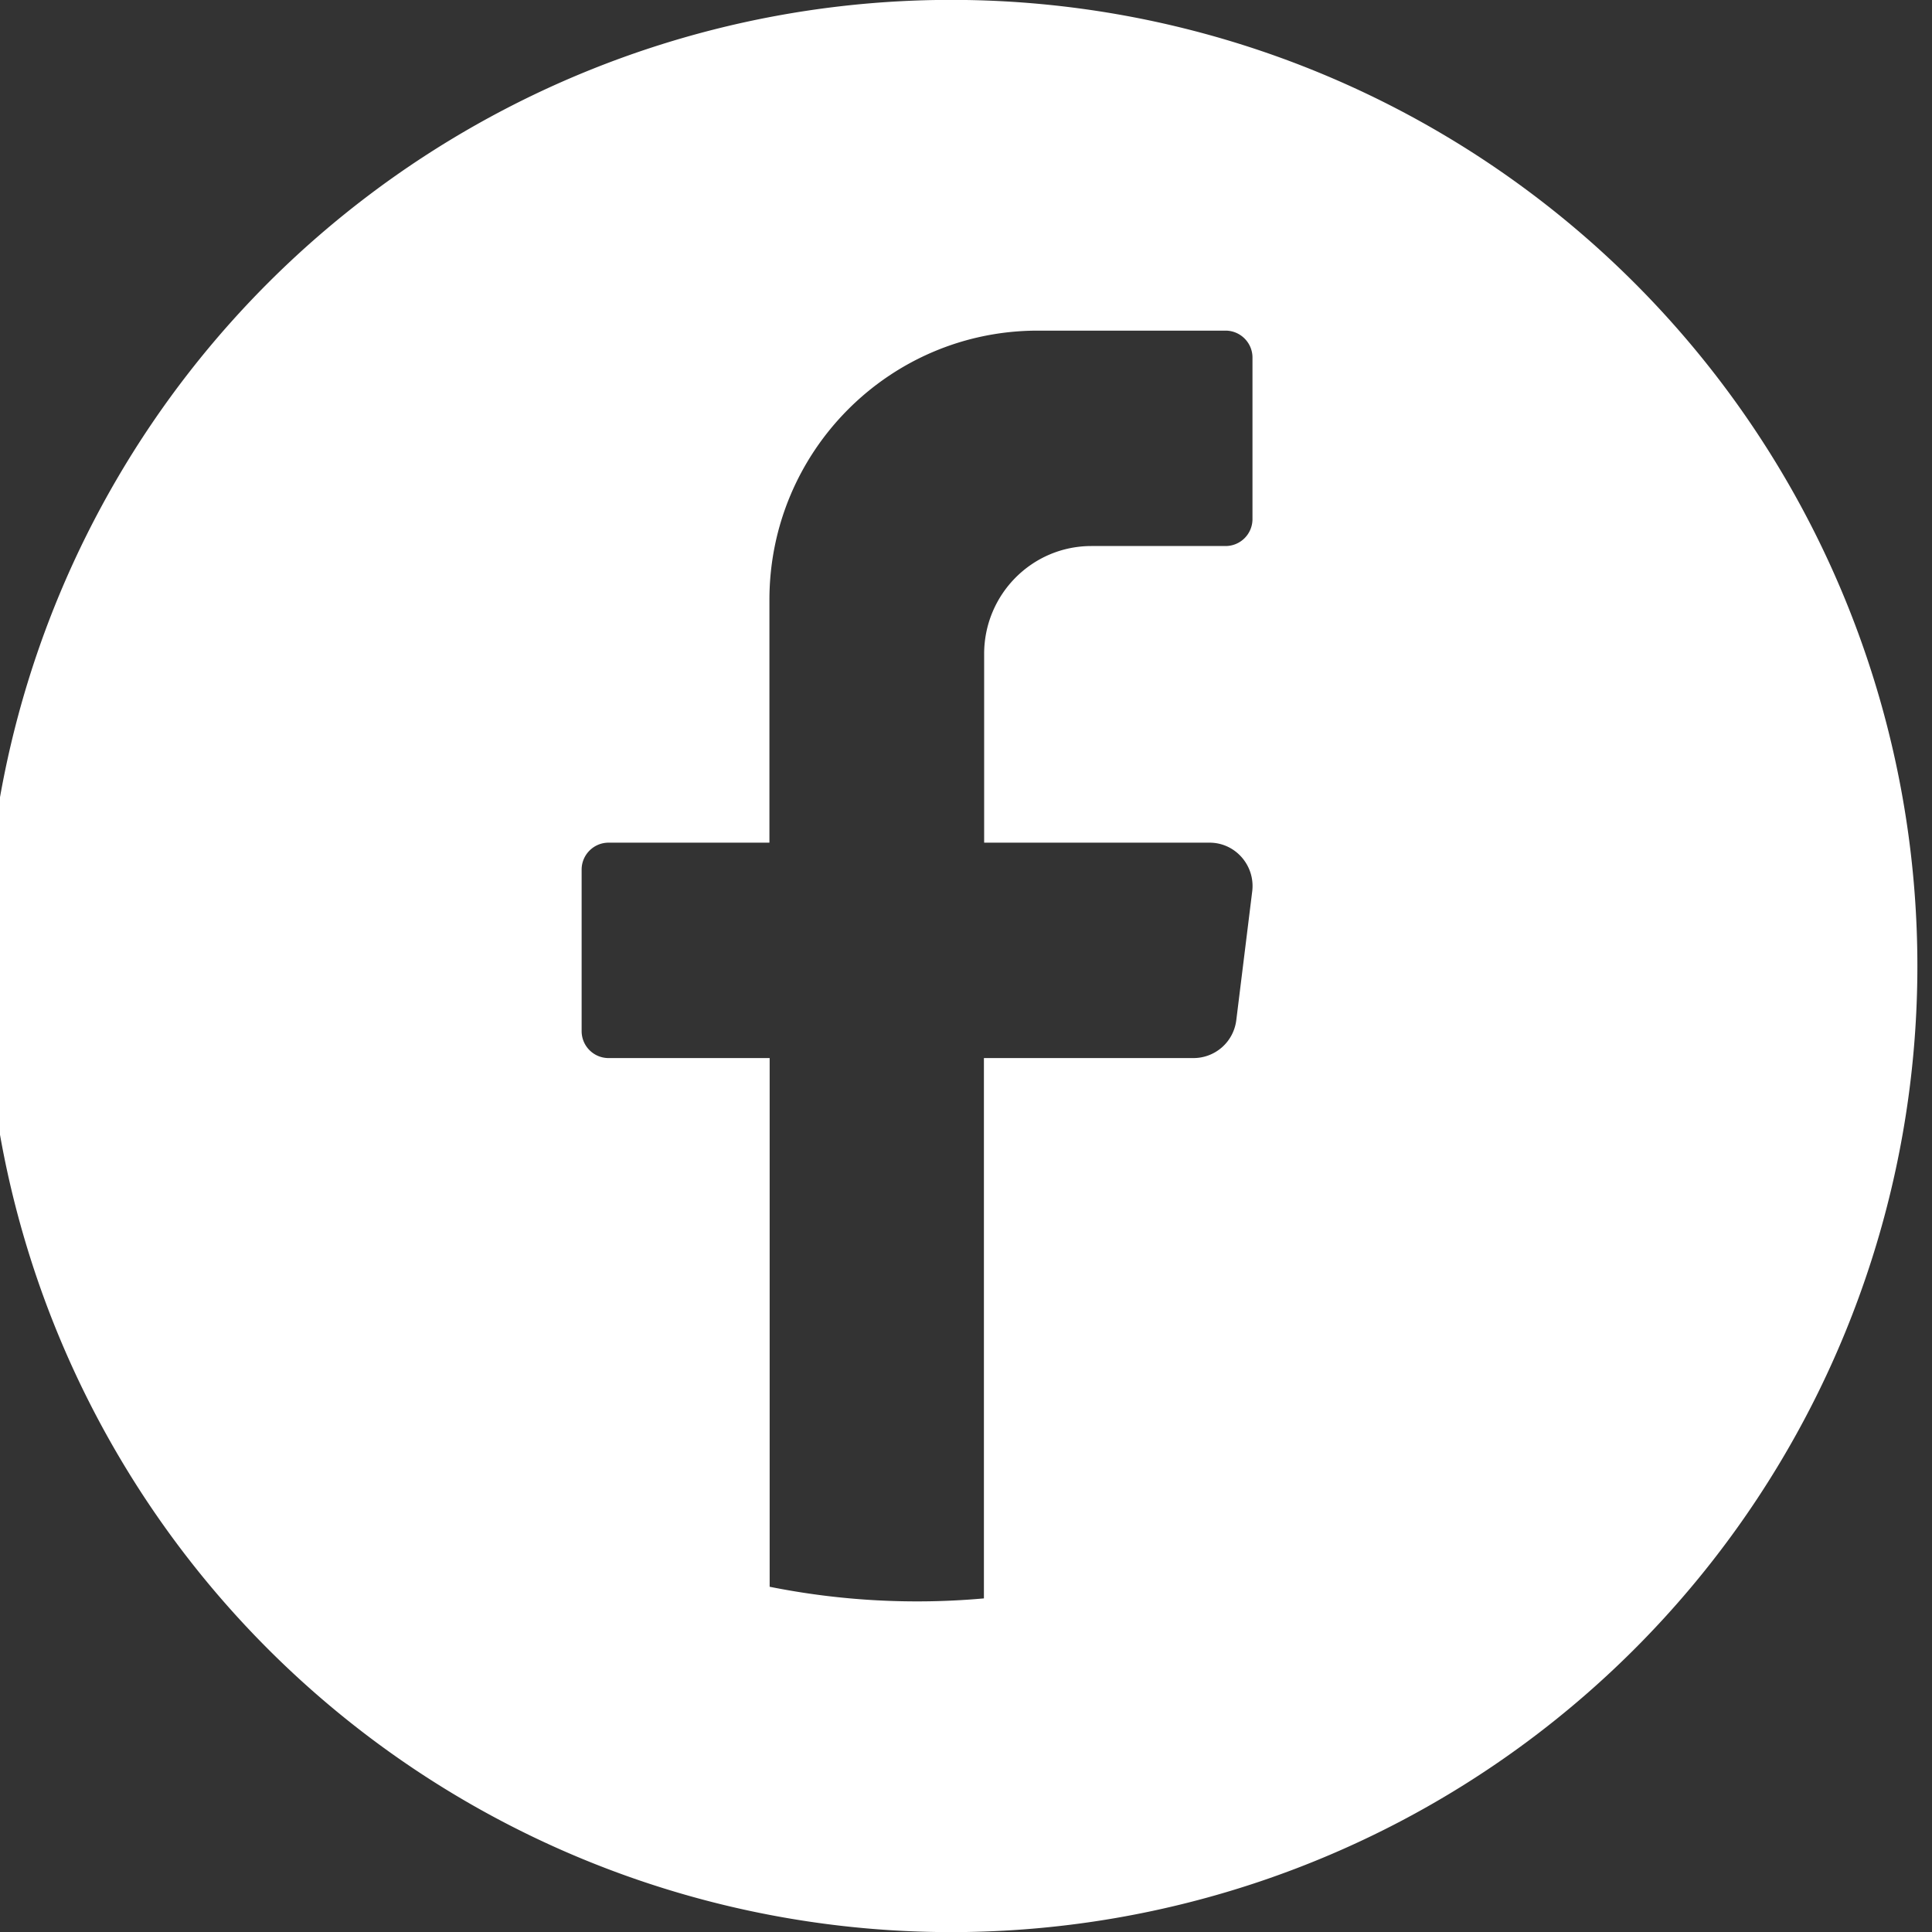
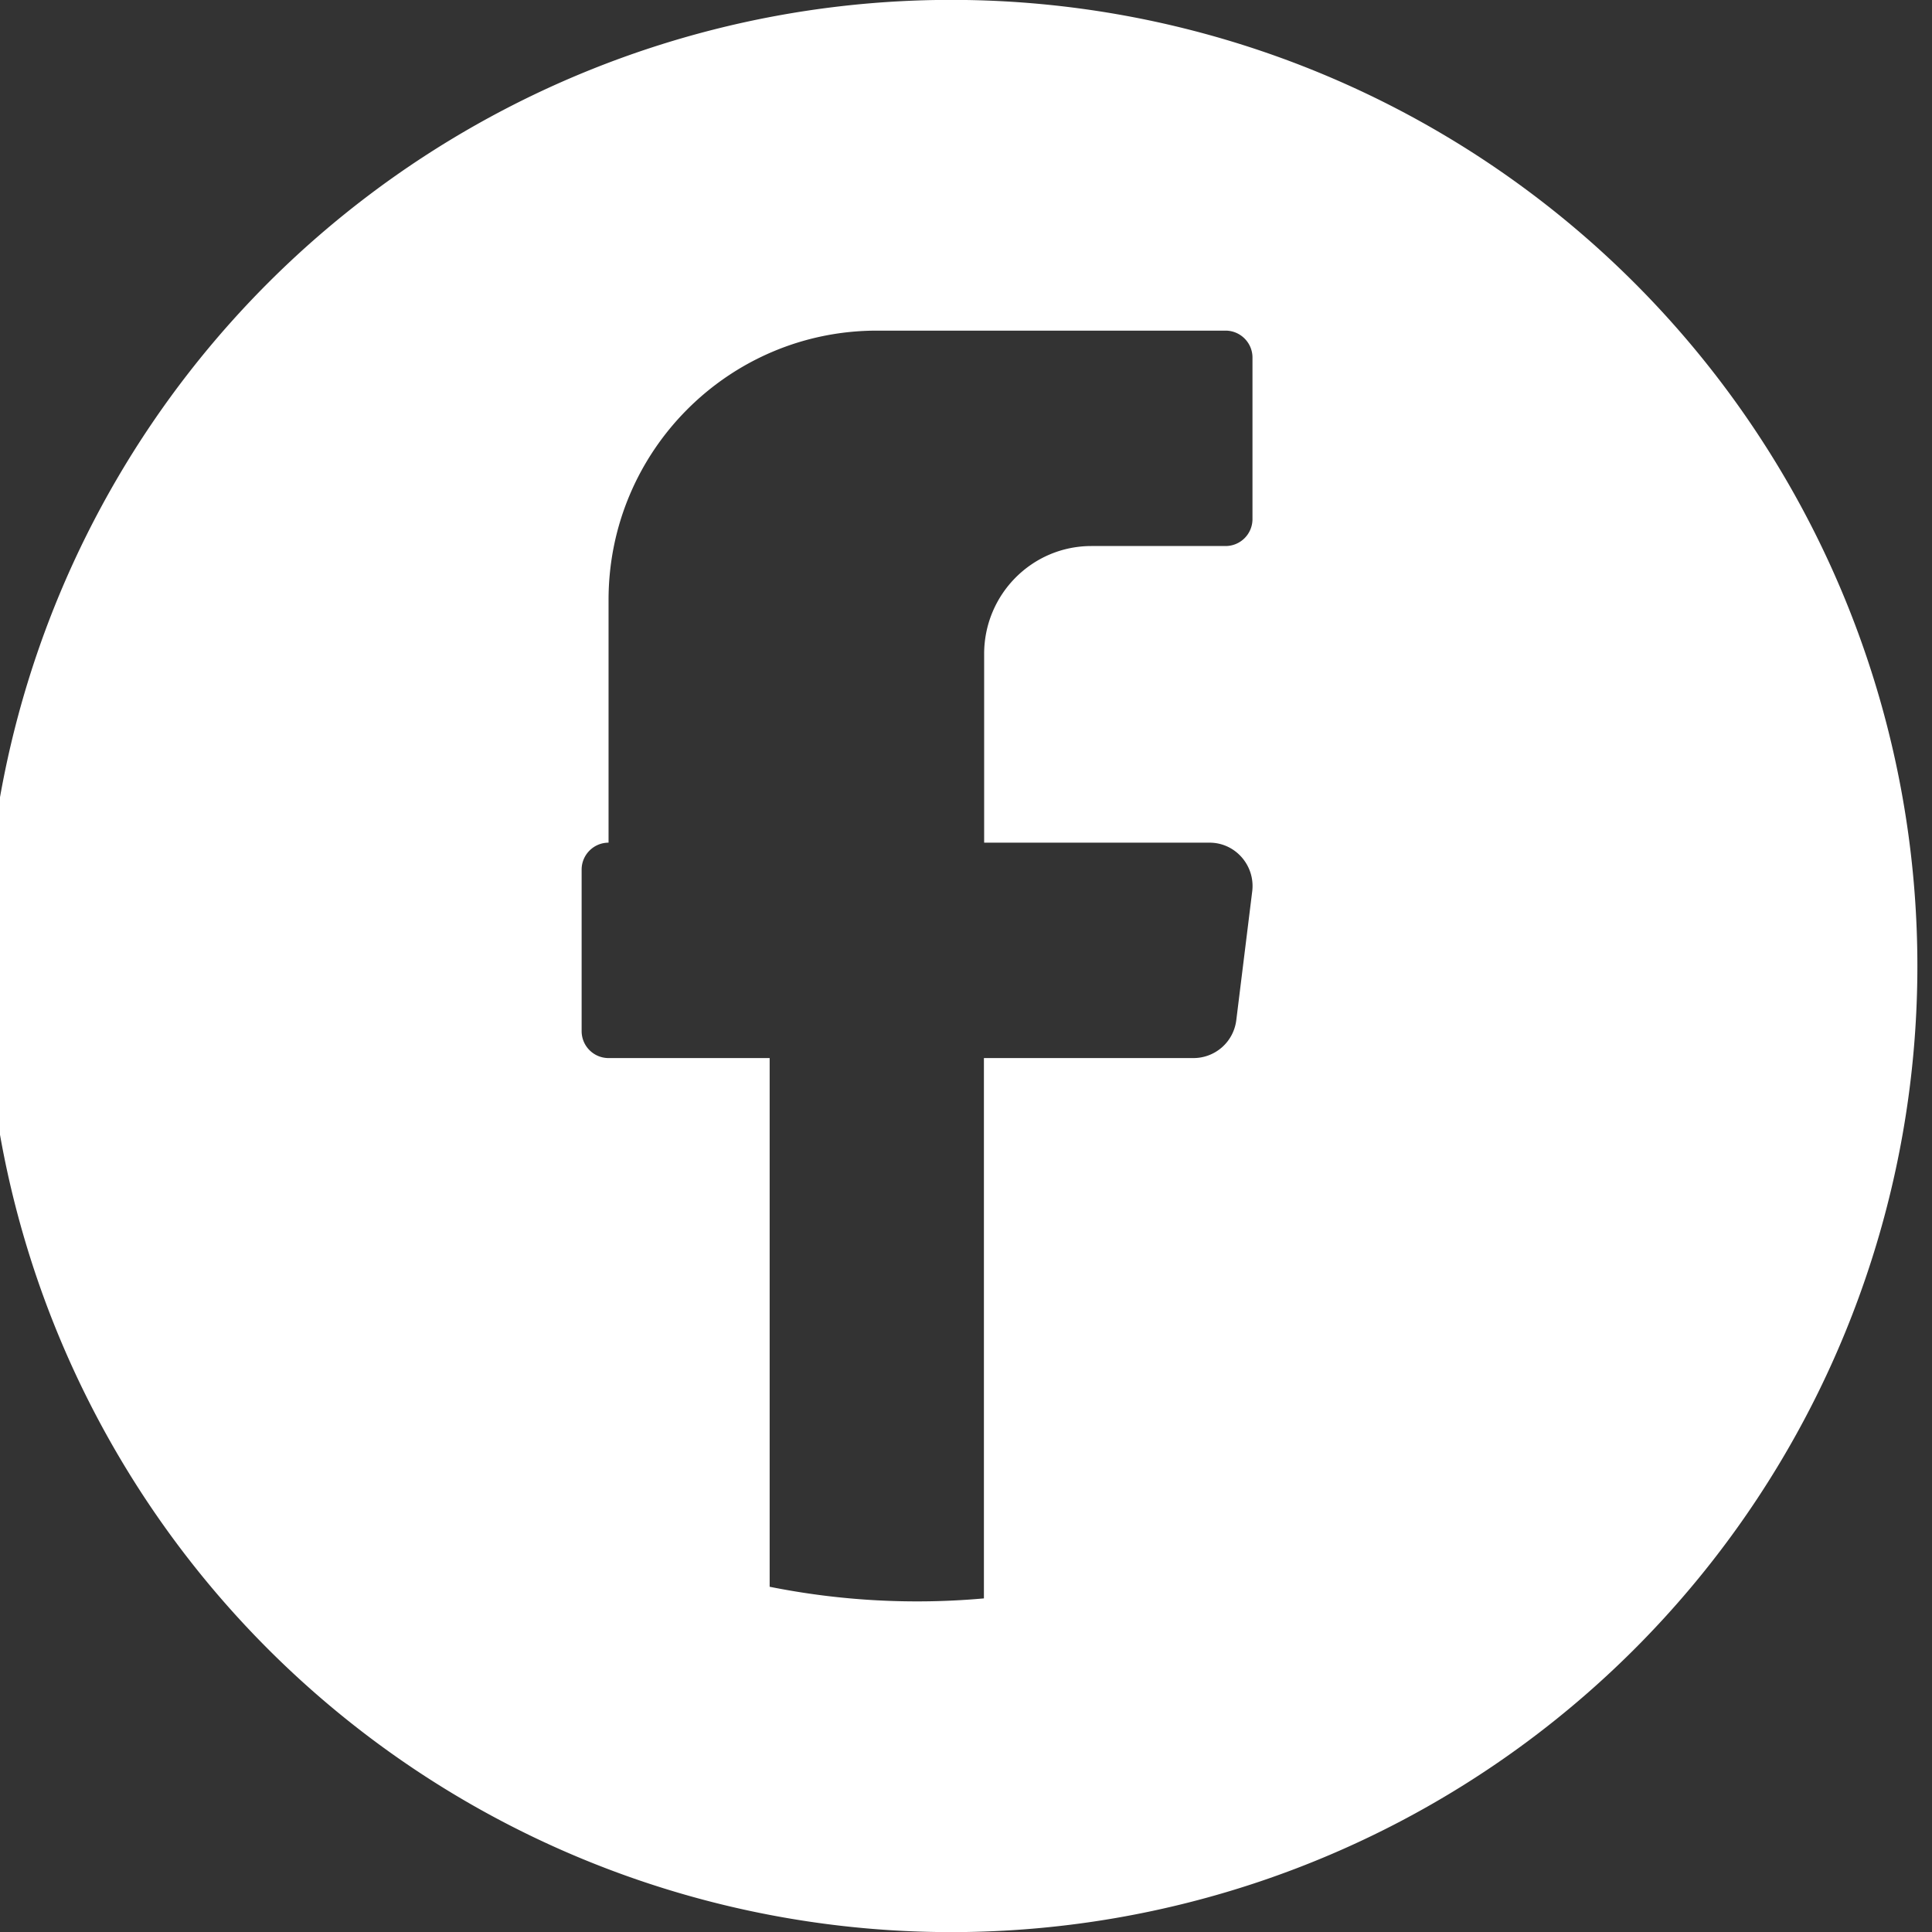
<svg xmlns="http://www.w3.org/2000/svg" width="32" height="32" viewBox="0 0 8.467 8.467" version="1.1" id="svg4">
  <rect x="0" y="0" width="8.467" height="8.467" fill="#333333" stroke="none" />
  <defs id="defs8" />
-   <path d="m 4.234,0 a 4.234,4.234 0 1 0 0,8.467 4.234,4.234 0 0 0 0,-8.467 z m 0.314,1.449 h 0.823 c 0.065,0 0.118,0.053 0.118,0.118 v 0.708 a 0.118,0.118 0 0 1 -0.118,0.118 h -0.588 c -0.26,0 -0.47,0.212 -0.47,0.473 v 0.827 h 0.988 c 0.113,0 0.2,0.1 0.187,0.212 l -0.07,0.566 A 0.189,0.189 0 0 1 5.229,4.637 H 4.312 V 7.005 A 3.283,3.283 0 0 1 3.373,6.954 V 4.637 H 2.667 A 0.118,0.118 0 0 1 2.549,4.519 V 3.811 c 0,-0.065 0.053,-0.118 0.118,-0.118 h 0.705 V 2.629 c 0,-0.652 0.527,-1.18 1.176,-1.18 z" style="fill:#ffffff;fill-opacity:1;fill-rule:nonzero;stroke:none;stroke-width:0.002" id="path2" />
+   <path d="m 4.234,0 a 4.234,4.234 0 1 0 0,8.467 4.234,4.234 0 0 0 0,-8.467 z m 0.314,1.449 h 0.823 c 0.065,0 0.118,0.053 0.118,0.118 v 0.708 a 0.118,0.118 0 0 1 -0.118,0.118 h -0.588 c -0.26,0 -0.47,0.212 -0.47,0.473 v 0.827 h 0.988 c 0.113,0 0.2,0.1 0.187,0.212 l -0.07,0.566 A 0.189,0.189 0 0 1 5.229,4.637 H 4.312 V 7.005 A 3.283,3.283 0 0 1 3.373,6.954 V 4.637 H 2.667 A 0.118,0.118 0 0 1 2.549,4.519 V 3.811 c 0,-0.065 0.053,-0.118 0.118,-0.118 V 2.629 c 0,-0.652 0.527,-1.18 1.176,-1.18 z" style="fill:#ffffff;fill-opacity:1;fill-rule:nonzero;stroke:none;stroke-width:0.002" id="path2" />
</svg>